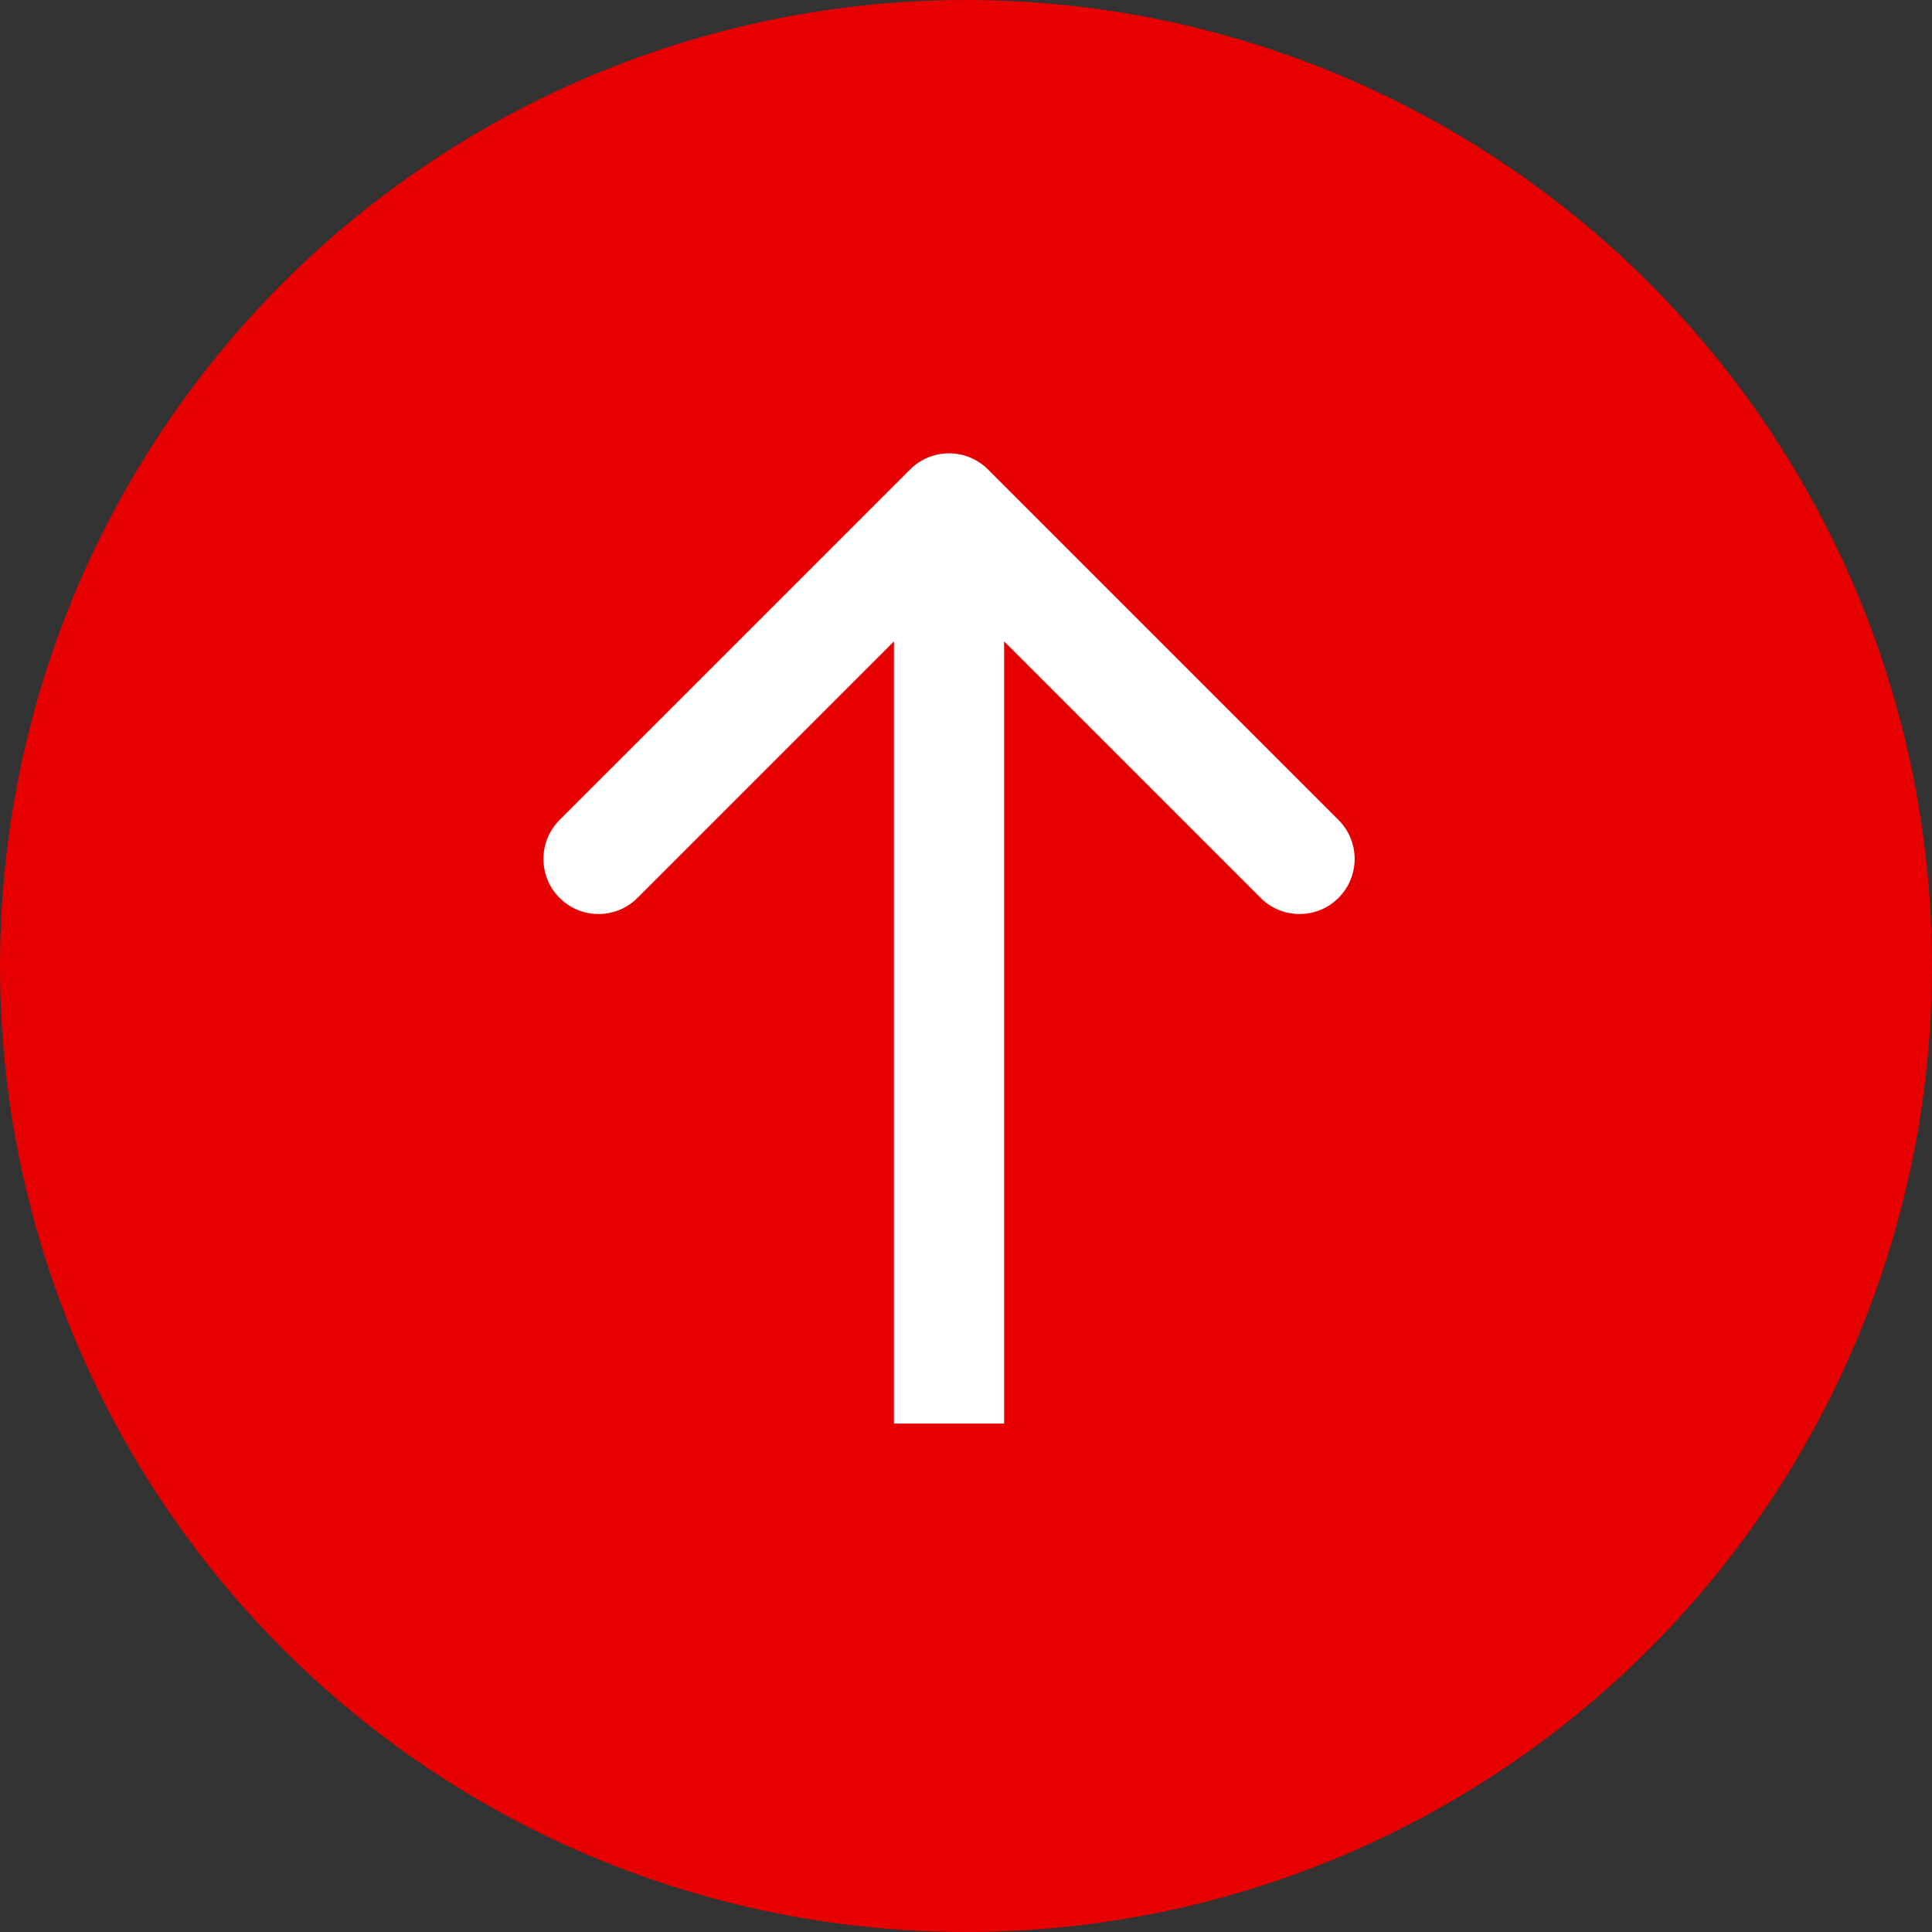
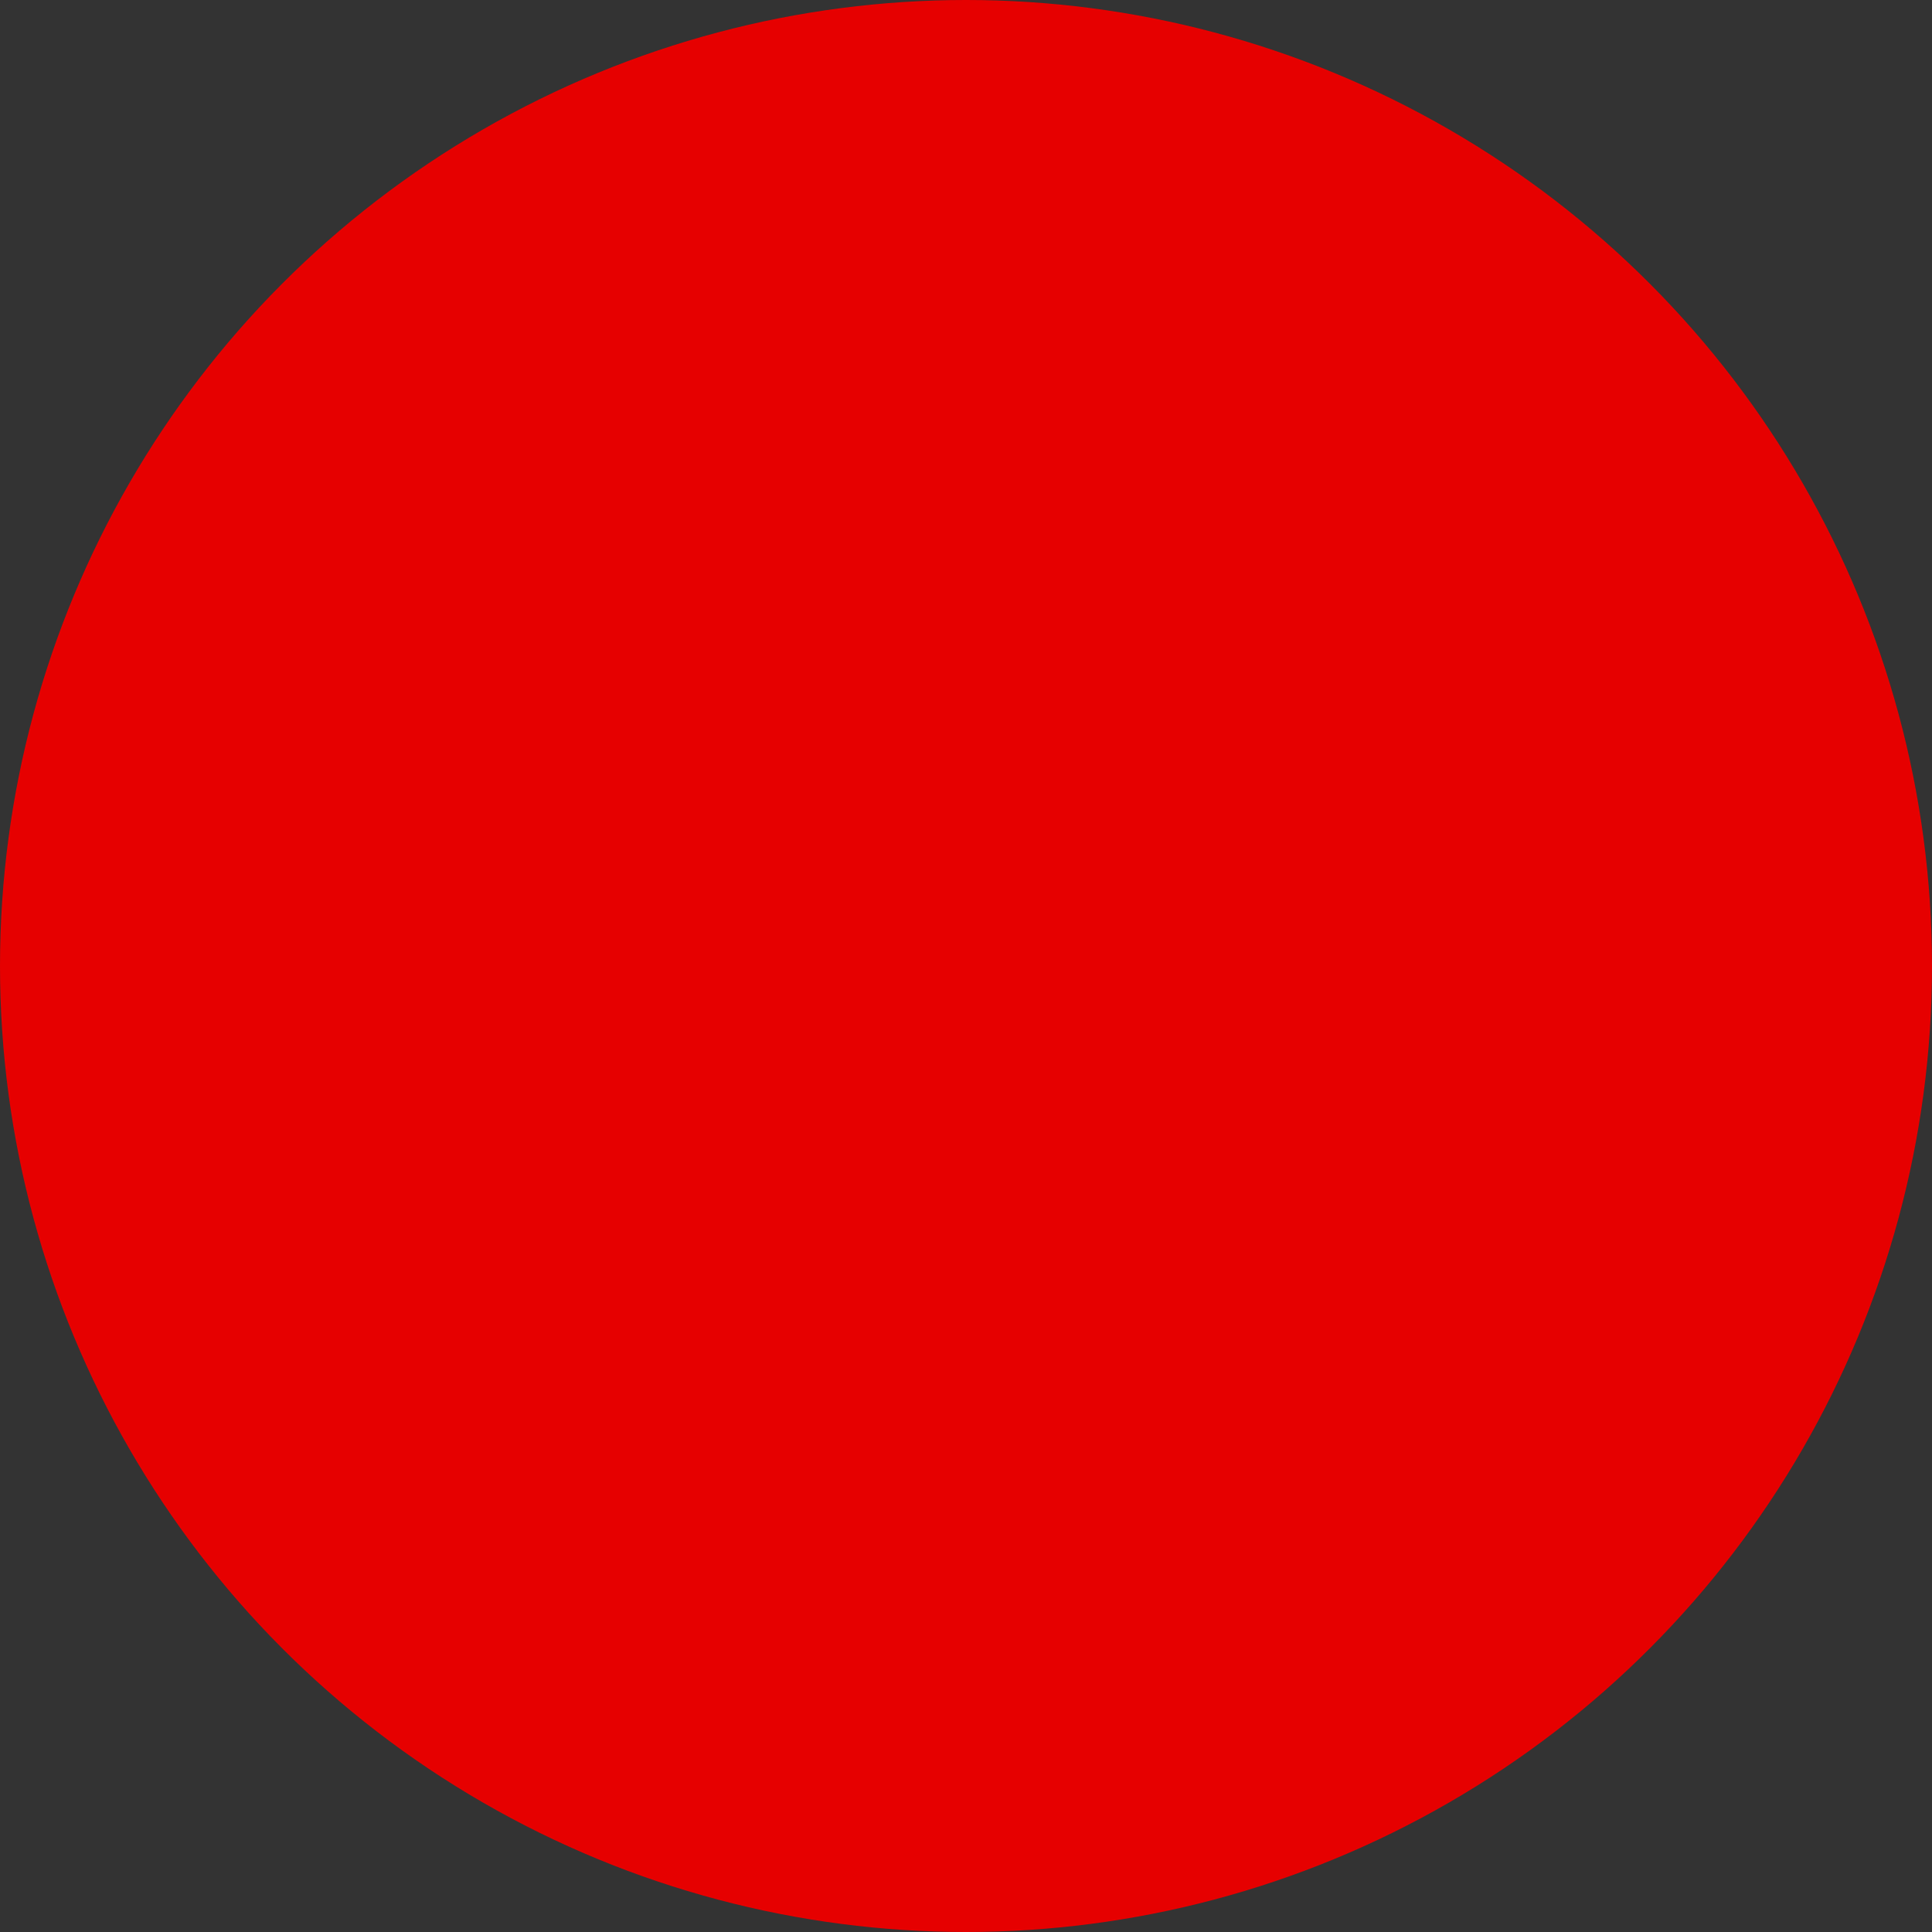
<svg xmlns="http://www.w3.org/2000/svg" width="57" height="57" viewBox="0 0 57 57" fill="none">
  <rect x="0" y="0" width="57" height="57" fill="#333333" stroke="none" />
  <circle cx="28.5" cy="28.5" r="28.5" fill="#E60000" />
-   <path d="M29.149 13.851C28.514 13.216 27.486 13.216 26.851 13.851L16.509 24.192C15.875 24.827 15.875 25.856 16.509 26.491C17.144 27.125 18.173 27.125 18.808 26.491L28 17.298L37.192 26.491C37.827 27.125 38.856 27.125 39.49 26.491C40.125 25.856 40.125 24.827 39.49 24.192L29.149 13.851ZM29.625 42L29.625 15L26.375 15L26.375 42L29.625 42Z" fill="white" />
</svg>